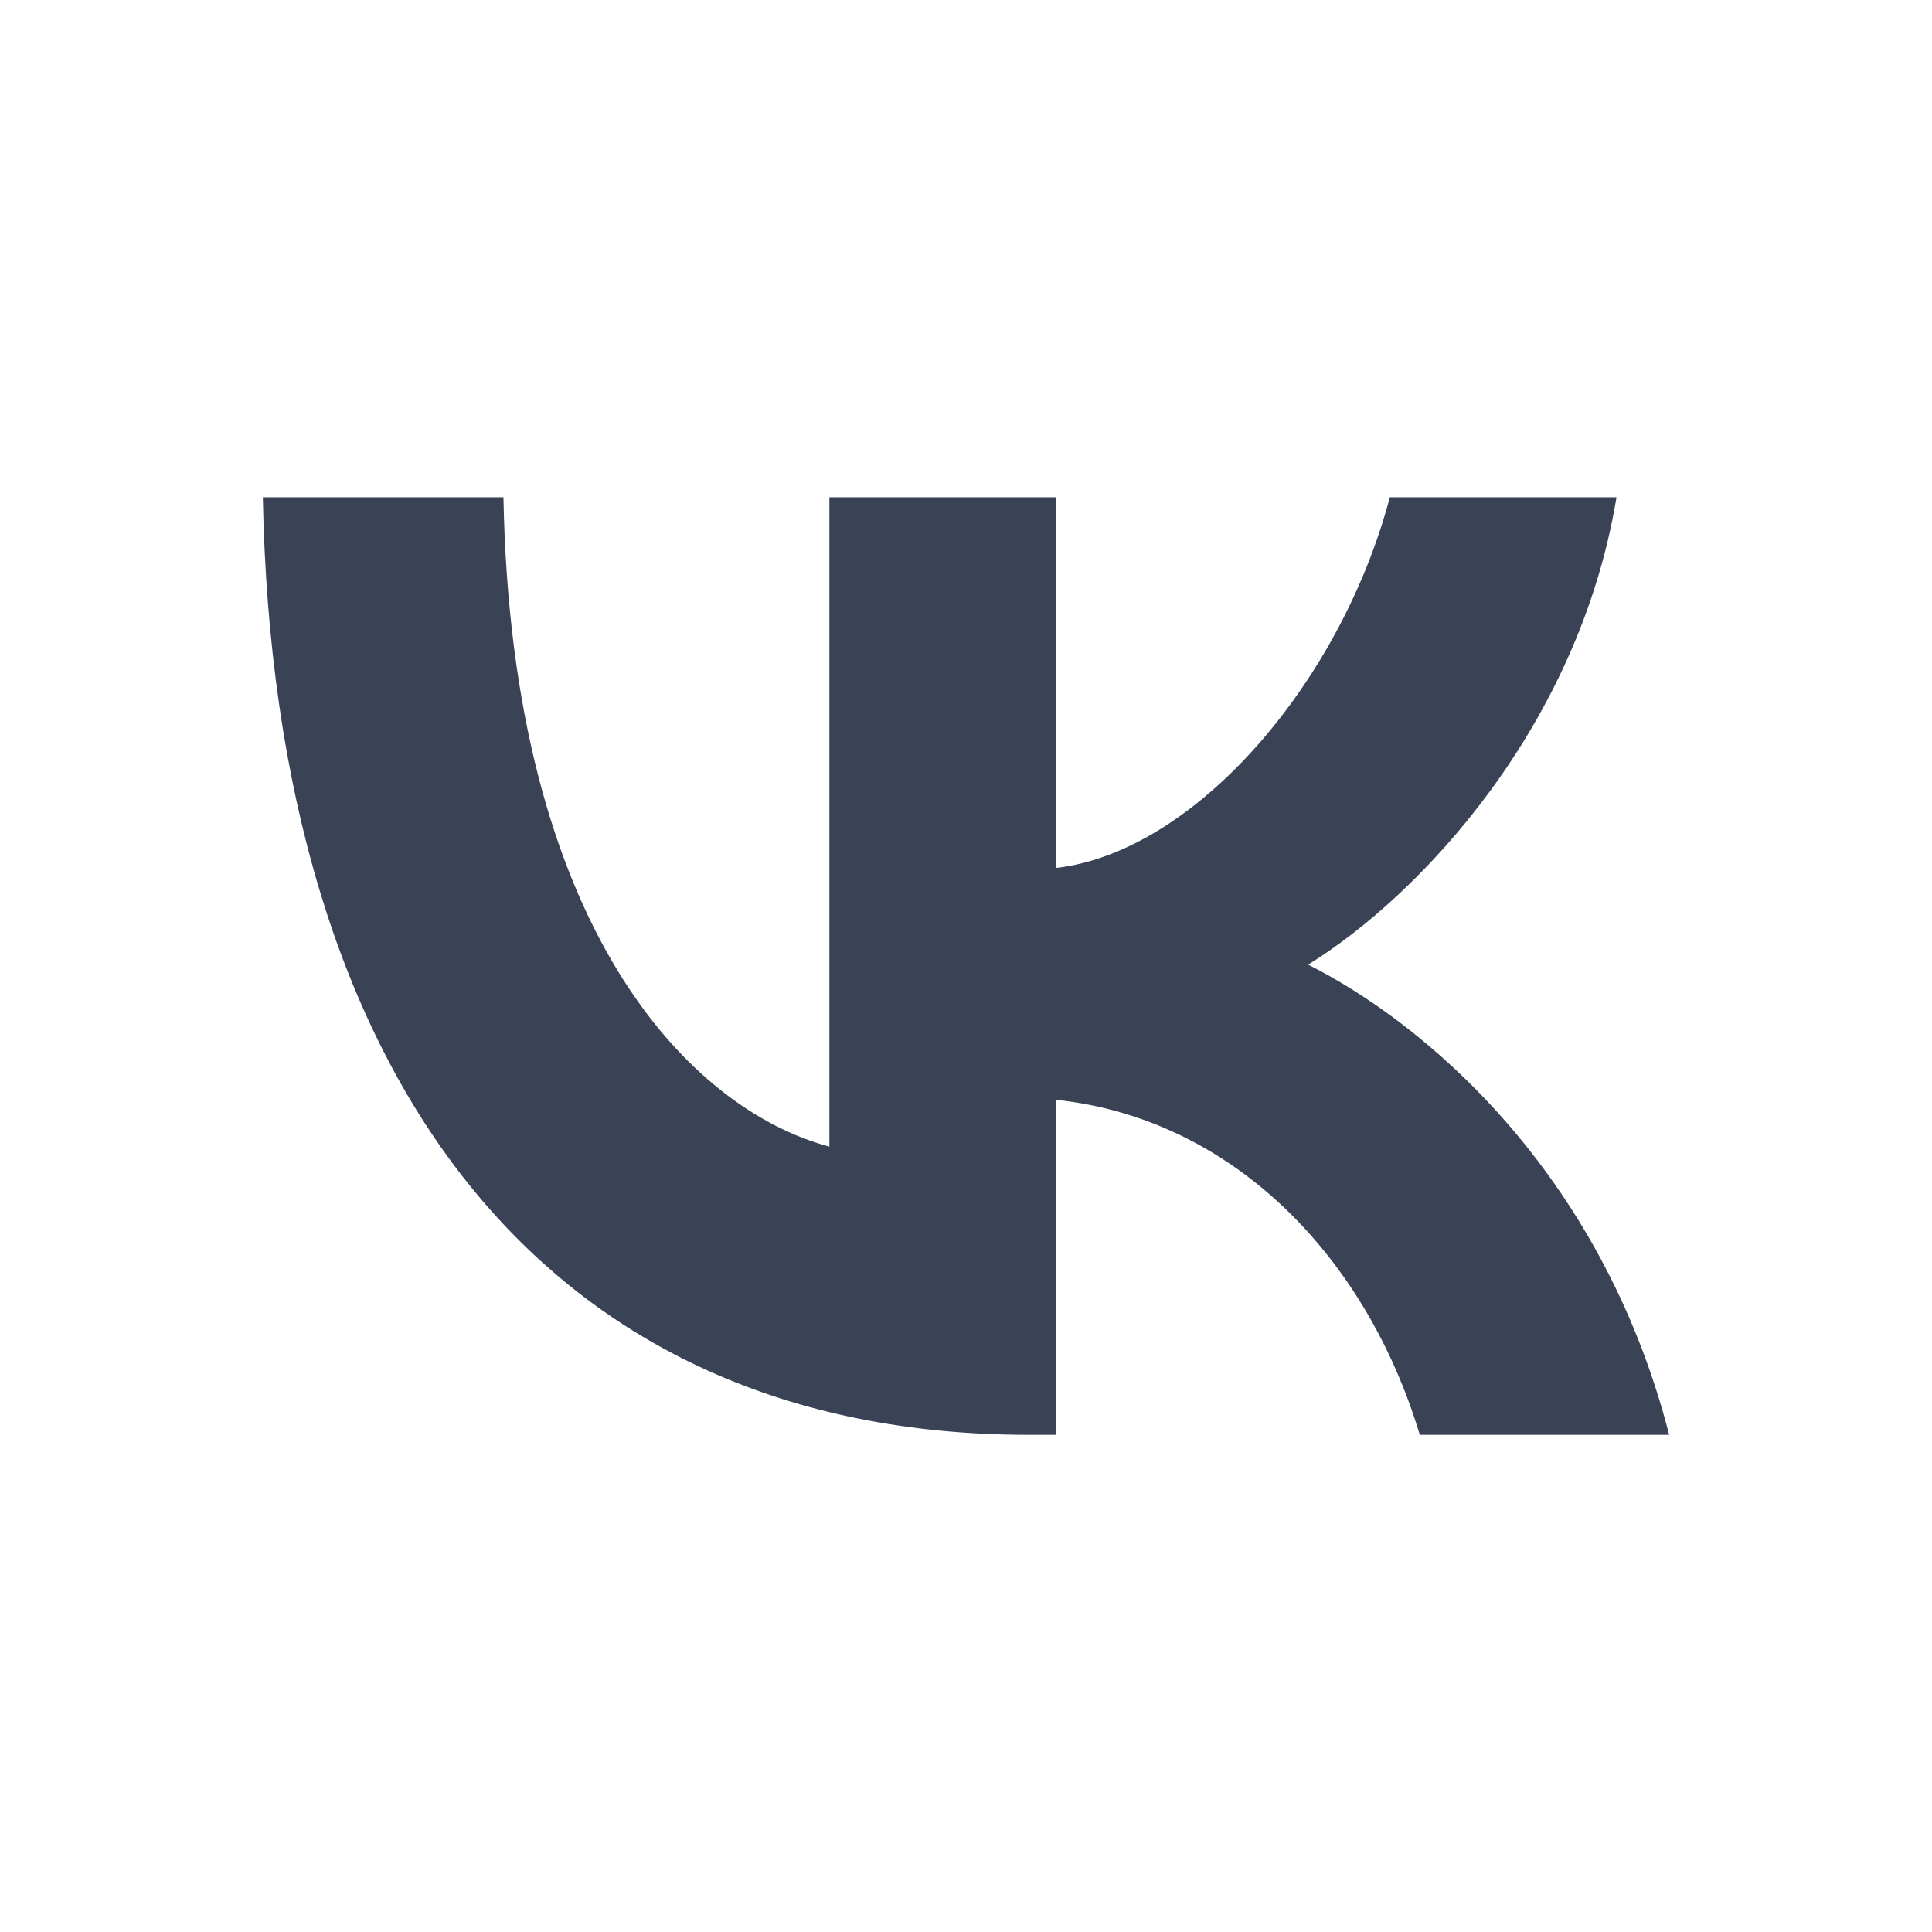
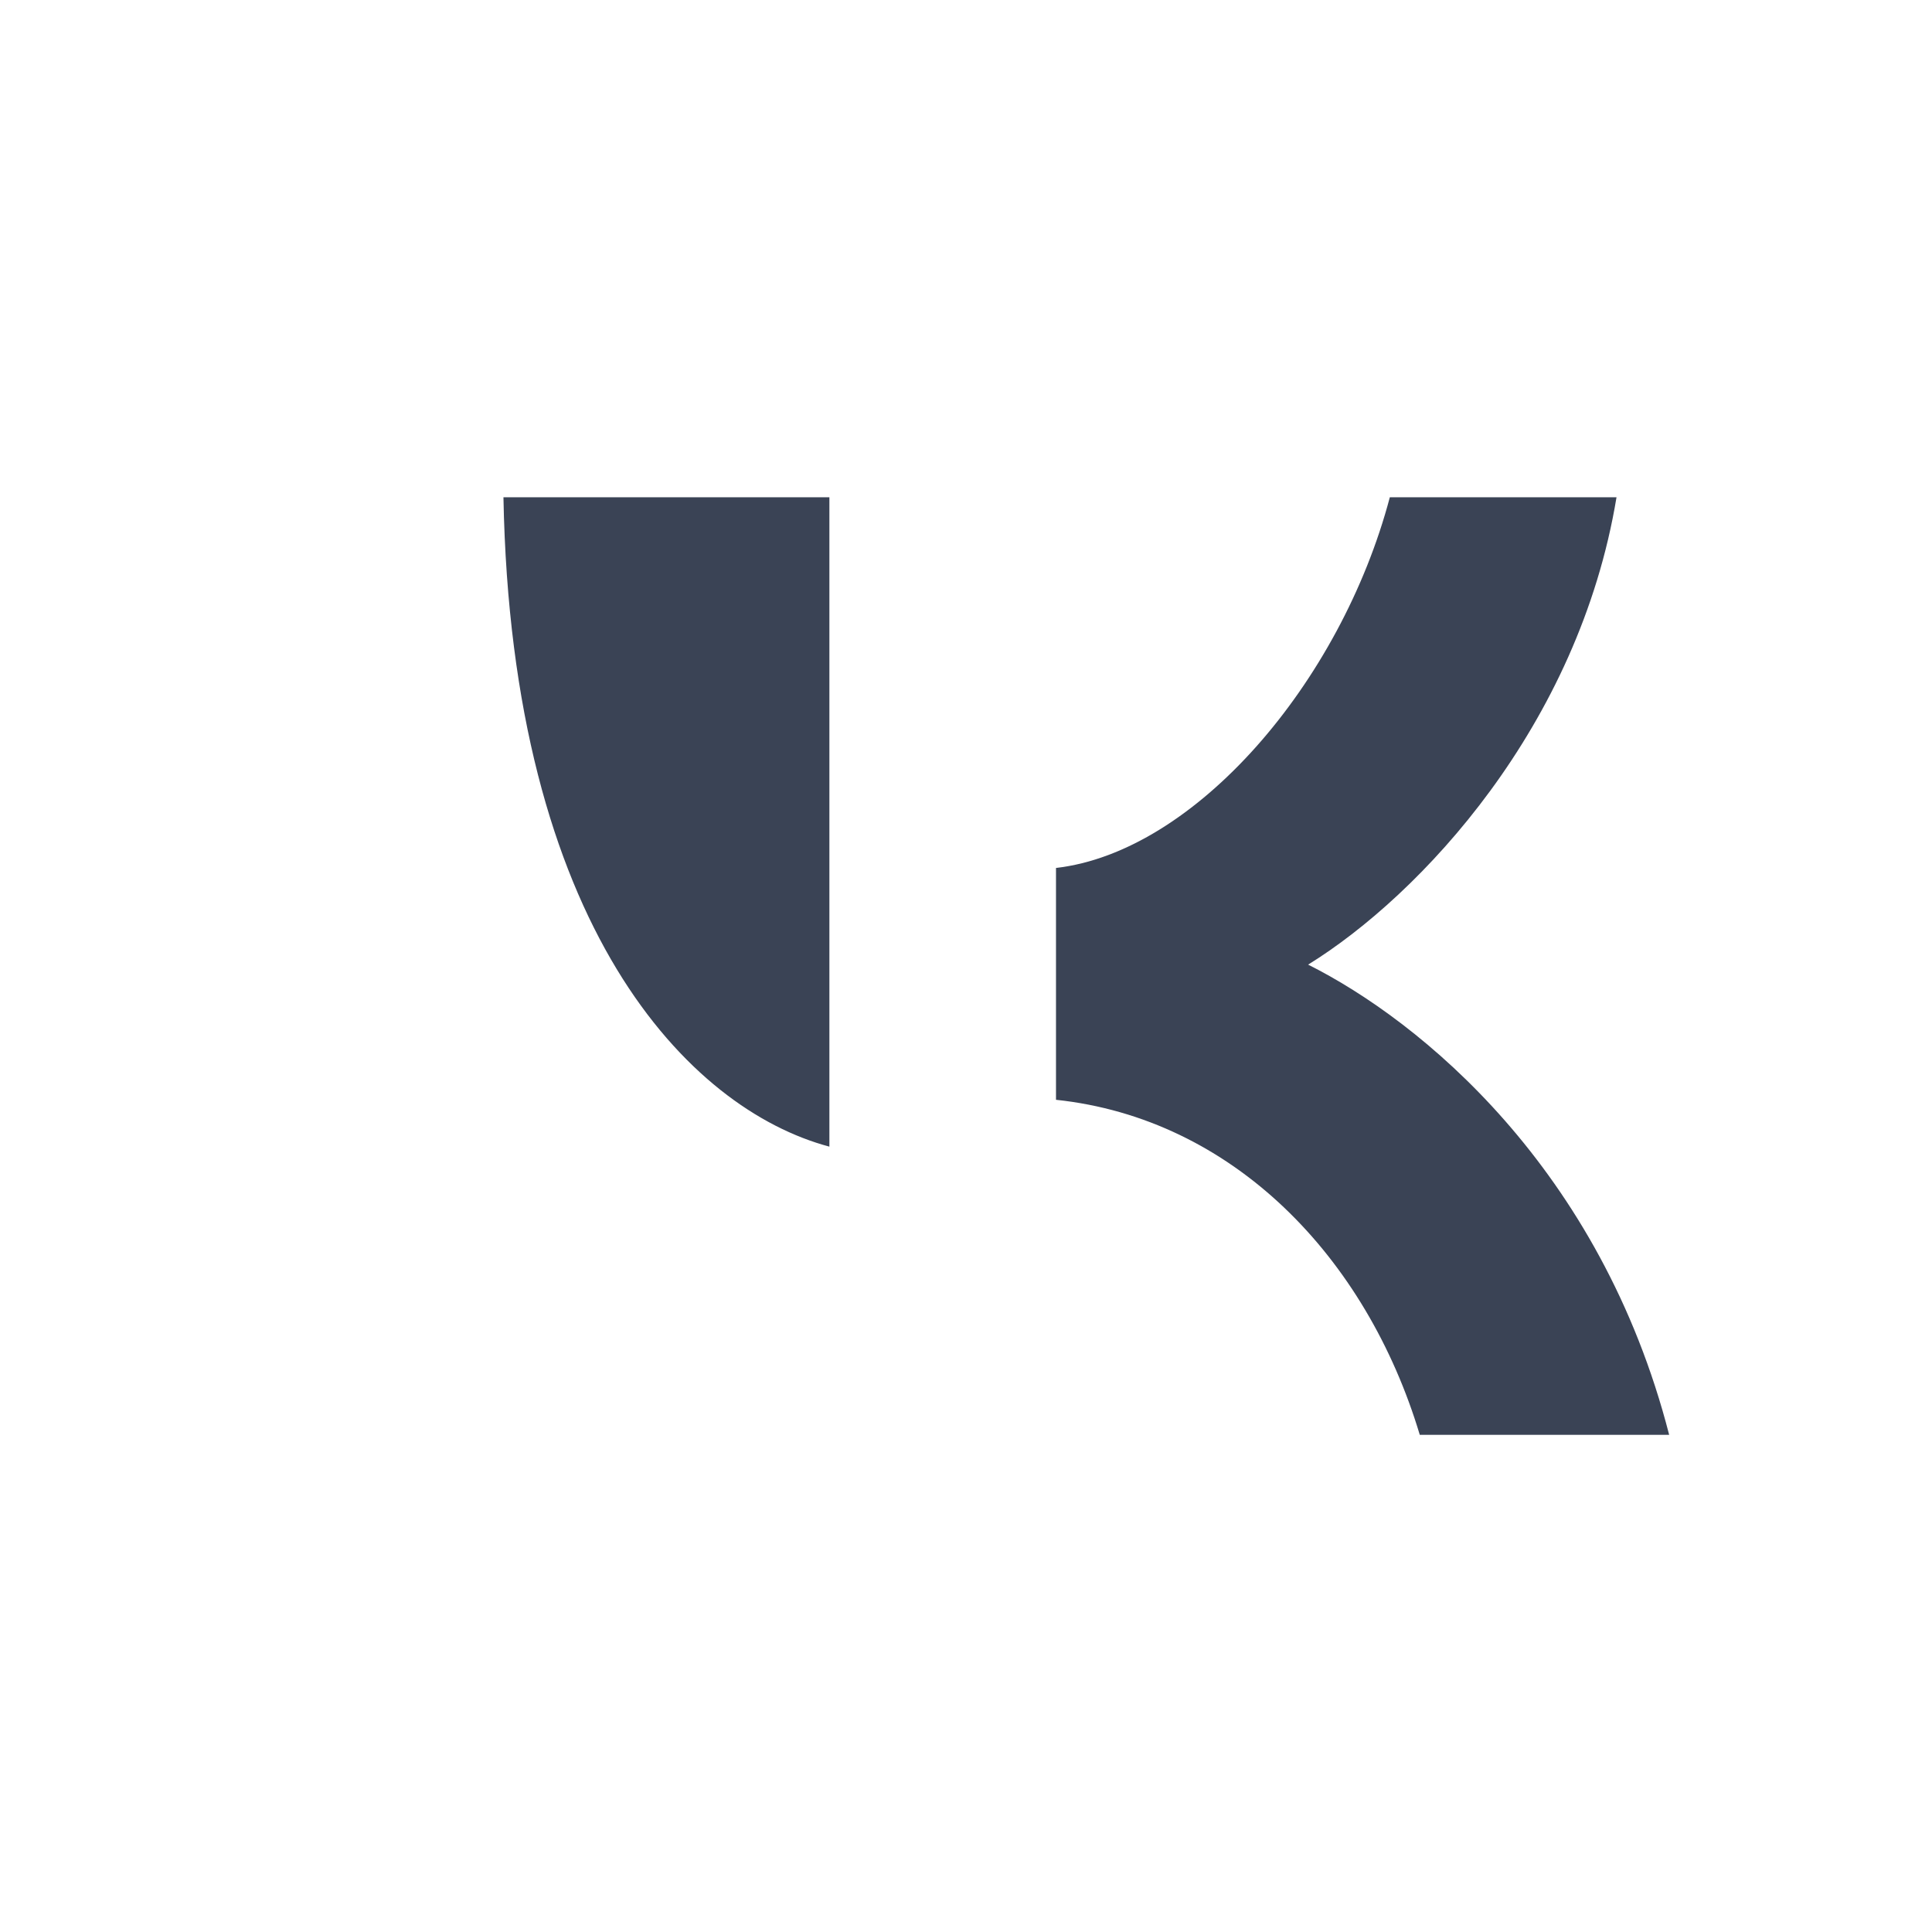
<svg xmlns="http://www.w3.org/2000/svg" width="24" height="24" viewBox="0 0 24 24" fill="none">
-   <path d="M3.265 6.177C3.406 13.452 6.811 17.824 12.78 17.824H13.118V13.662C15.312 13.895 16.971 15.609 17.637 17.824H20.735C19.884 14.513 17.647 12.682 16.25 11.983C17.647 11.12 19.611 9.021 20.081 6.177H17.265C16.654 8.485 14.843 10.584 13.118 10.782V6.177H10.303V14.244C8.557 13.778 6.353 11.517 6.254 6.177H3.265Z" fill="#3A4355" />
+   <path d="M3.265 6.177H13.118V13.662C15.312 13.895 16.971 15.609 17.637 17.824H20.735C19.884 14.513 17.647 12.682 16.25 11.983C17.647 11.12 19.611 9.021 20.081 6.177H17.265C16.654 8.485 14.843 10.584 13.118 10.782V6.177H10.303V14.244C8.557 13.778 6.353 11.517 6.254 6.177H3.265Z" fill="#3A4355" />
</svg>